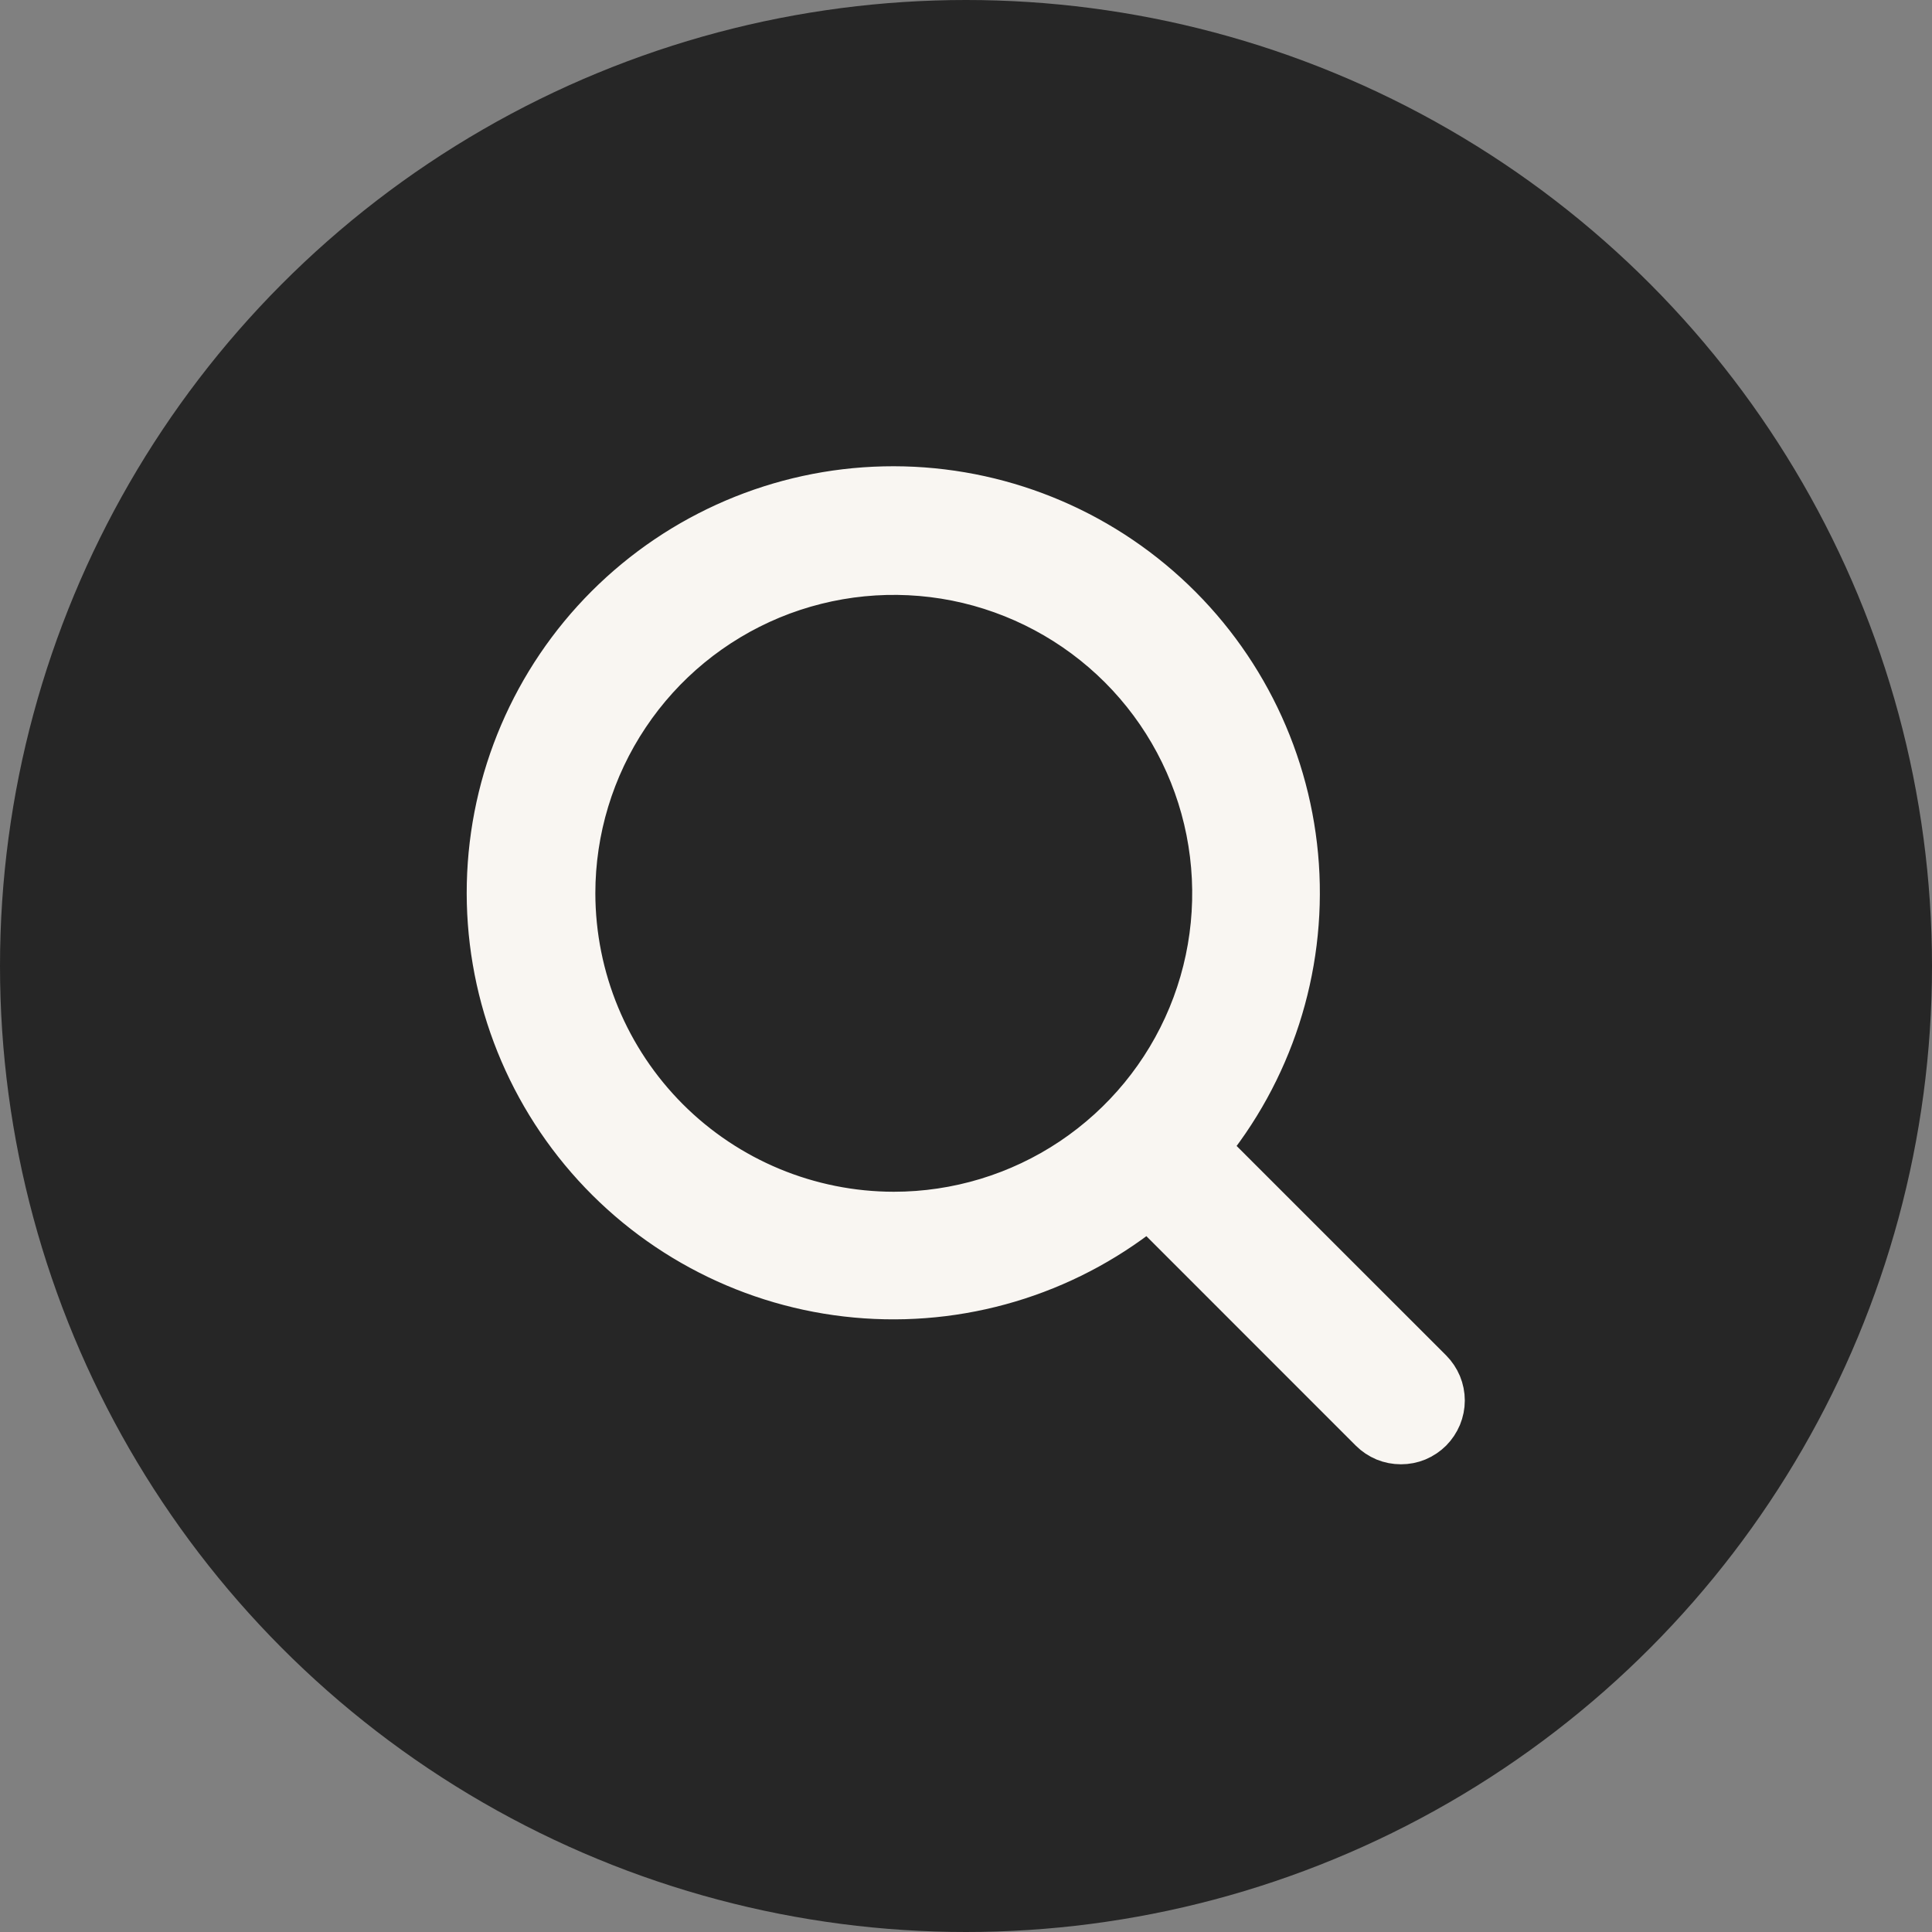
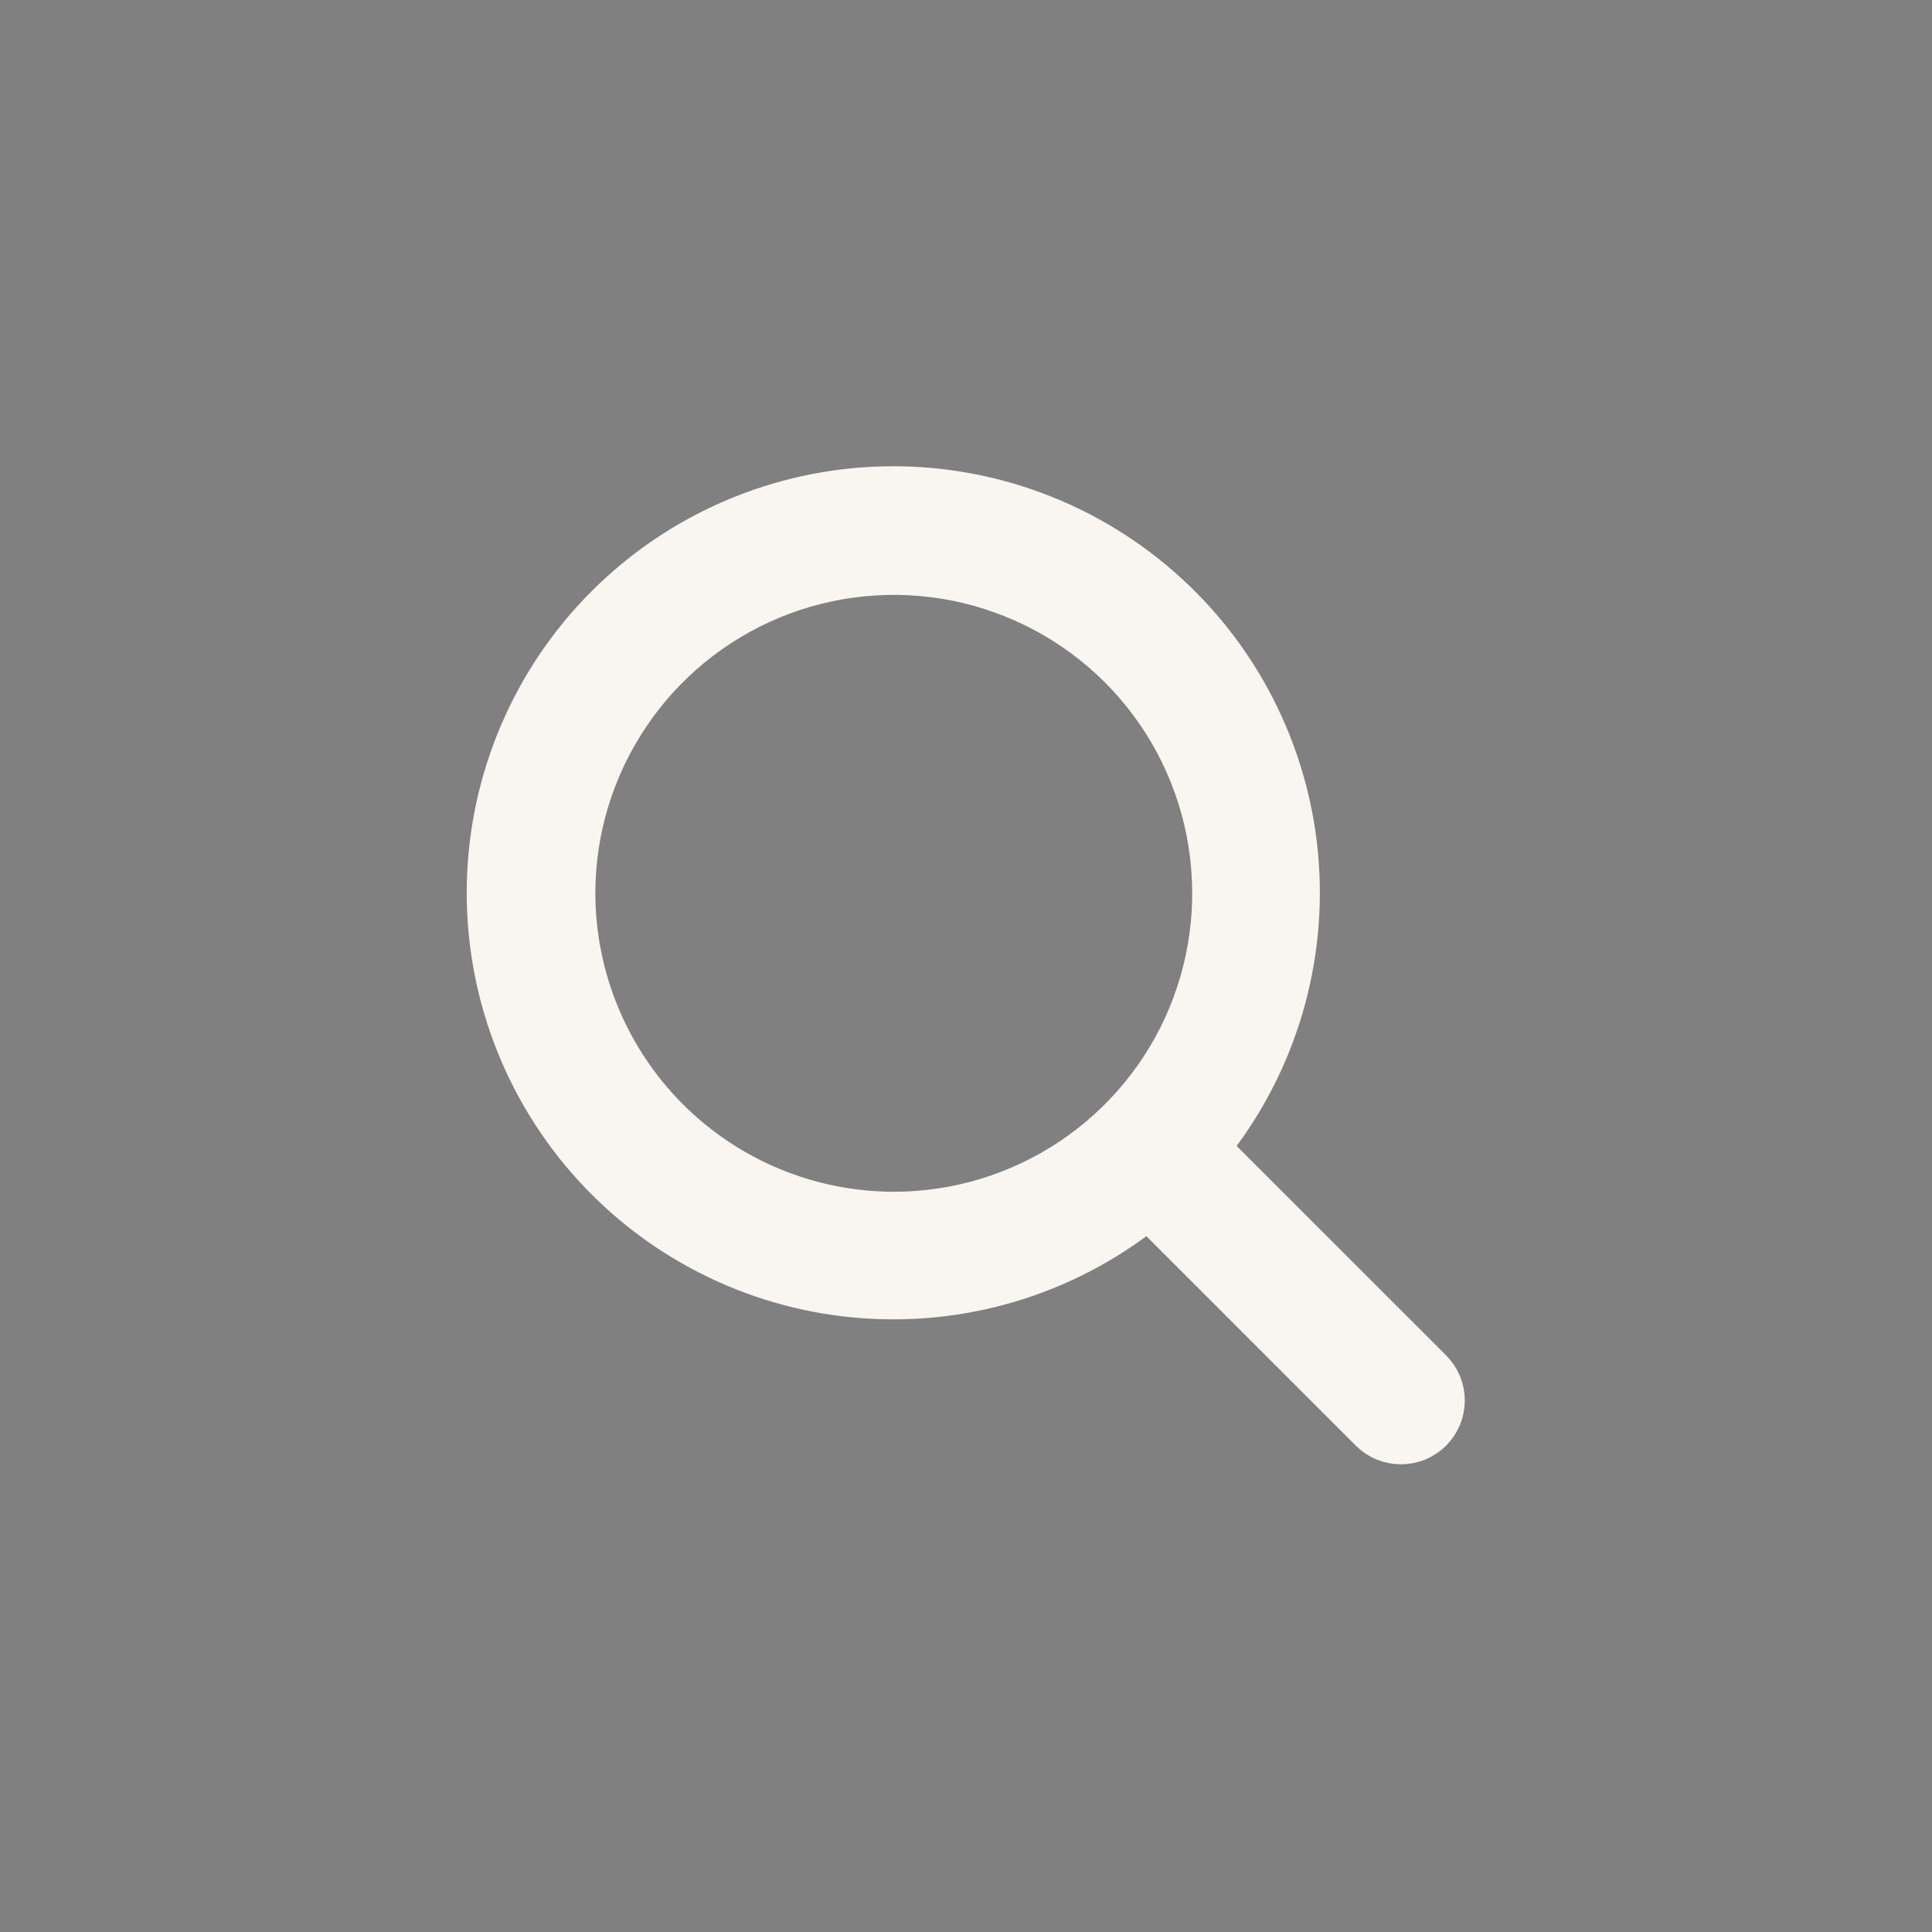
<svg xmlns="http://www.w3.org/2000/svg" width="30" height="30" viewBox="0 0 30 30" fill="none">
  <rect x="0" y="0" width="30" height="30" fill="#808080" stroke="none" />
-   <circle cx="15" cy="15" r="15" fill="#262626" />
  <path d="M22.152 21.349L18.631 17.829C19.652 16.604 20.16 15.032 20.052 13.442C19.943 11.851 19.226 10.364 18.048 9.289C16.871 8.214 15.324 7.634 13.73 7.67C12.136 7.706 10.618 8.356 9.49 9.483C8.363 10.61 7.714 12.129 7.677 13.723C7.641 15.317 8.221 16.863 9.296 18.041C10.371 19.218 11.858 19.936 13.449 20.044C15.04 20.153 16.611 19.644 17.836 18.624L21.356 22.145C21.408 22.197 21.47 22.238 21.538 22.267C21.607 22.295 21.68 22.309 21.754 22.309C21.828 22.309 21.901 22.295 21.969 22.267C22.038 22.238 22.099 22.197 22.152 22.145C22.204 22.092 22.245 22.03 22.274 21.962C22.302 21.894 22.317 21.82 22.317 21.747C22.317 21.673 22.302 21.599 22.274 21.531C22.245 21.463 22.204 21.401 22.152 21.349ZM8.816 13.871C8.816 12.87 9.113 11.891 9.67 11.059C10.226 10.226 11.016 9.578 11.941 9.194C12.867 8.811 13.884 8.711 14.867 8.906C15.848 9.102 16.75 9.584 17.459 10.292C18.167 11 18.649 11.902 18.844 12.884C19.039 13.866 18.939 14.884 18.556 15.809C18.173 16.734 17.524 17.524 16.691 18.081C15.859 18.637 14.88 18.934 13.879 18.934C12.537 18.933 11.25 18.399 10.301 17.45C9.352 16.5 8.818 15.214 8.816 13.871Z" fill="#F9F6F2" stroke="#F9F6F2" stroke-width="0.857" />
</svg>